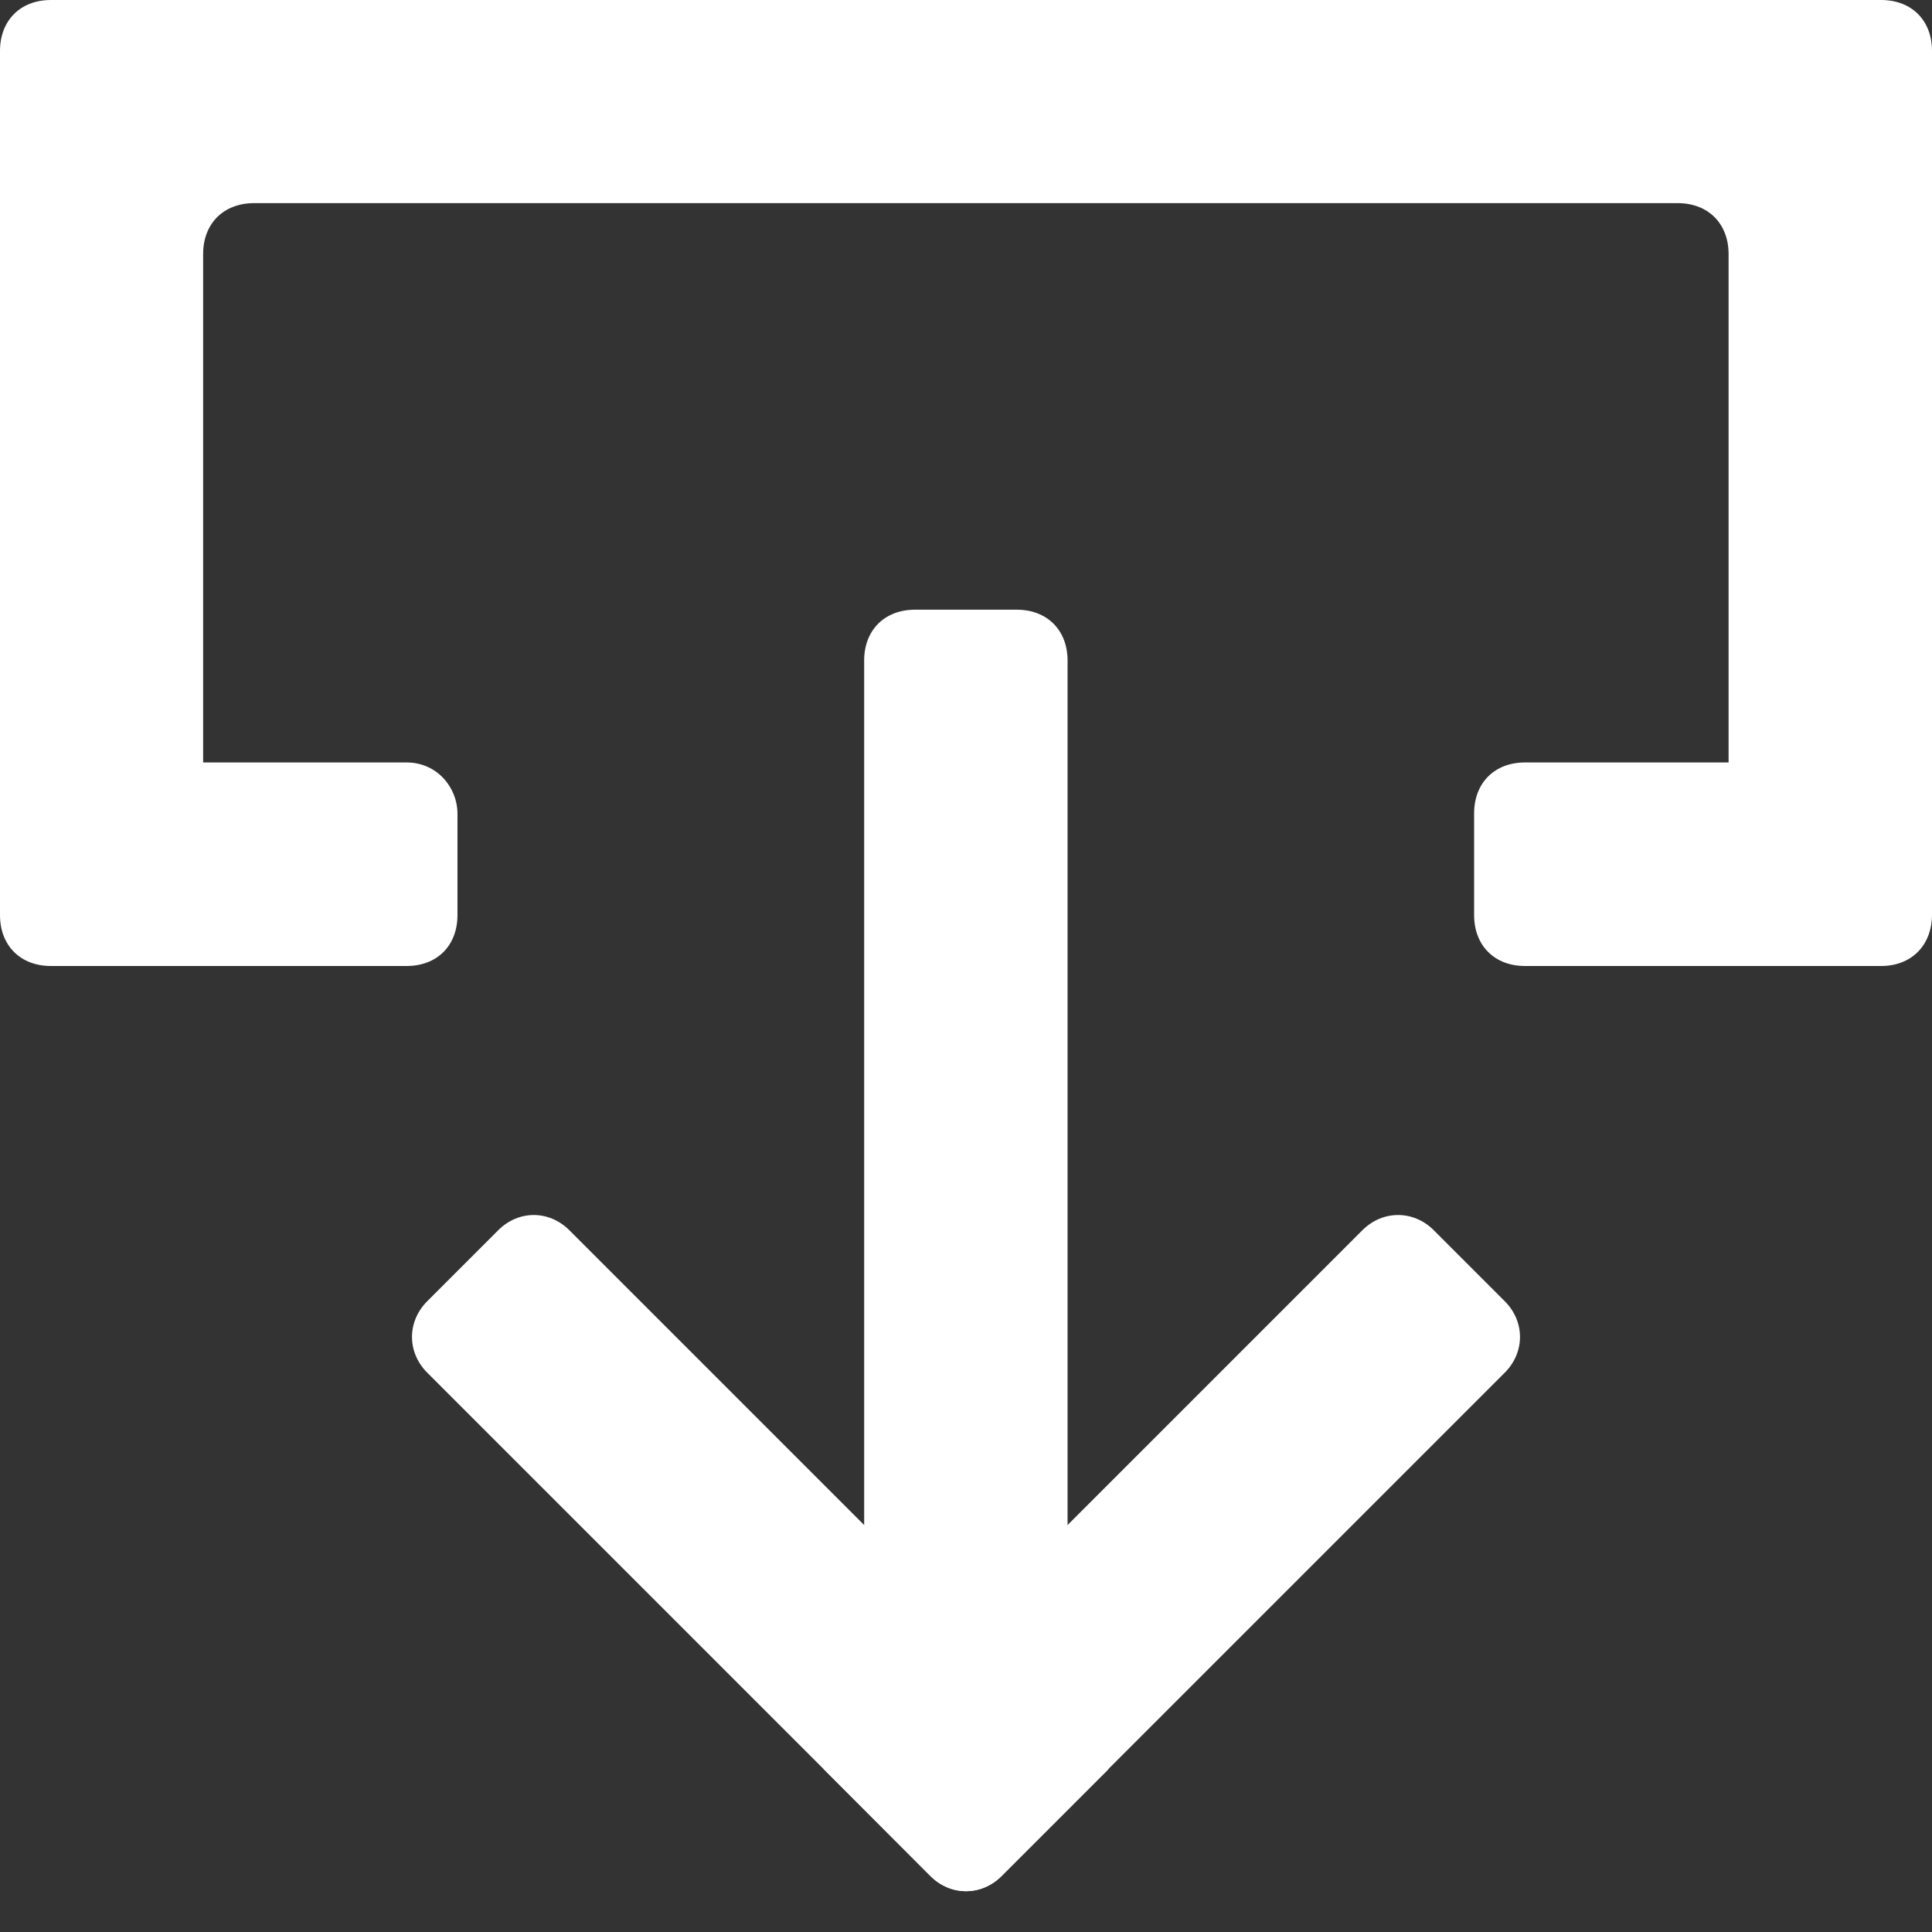
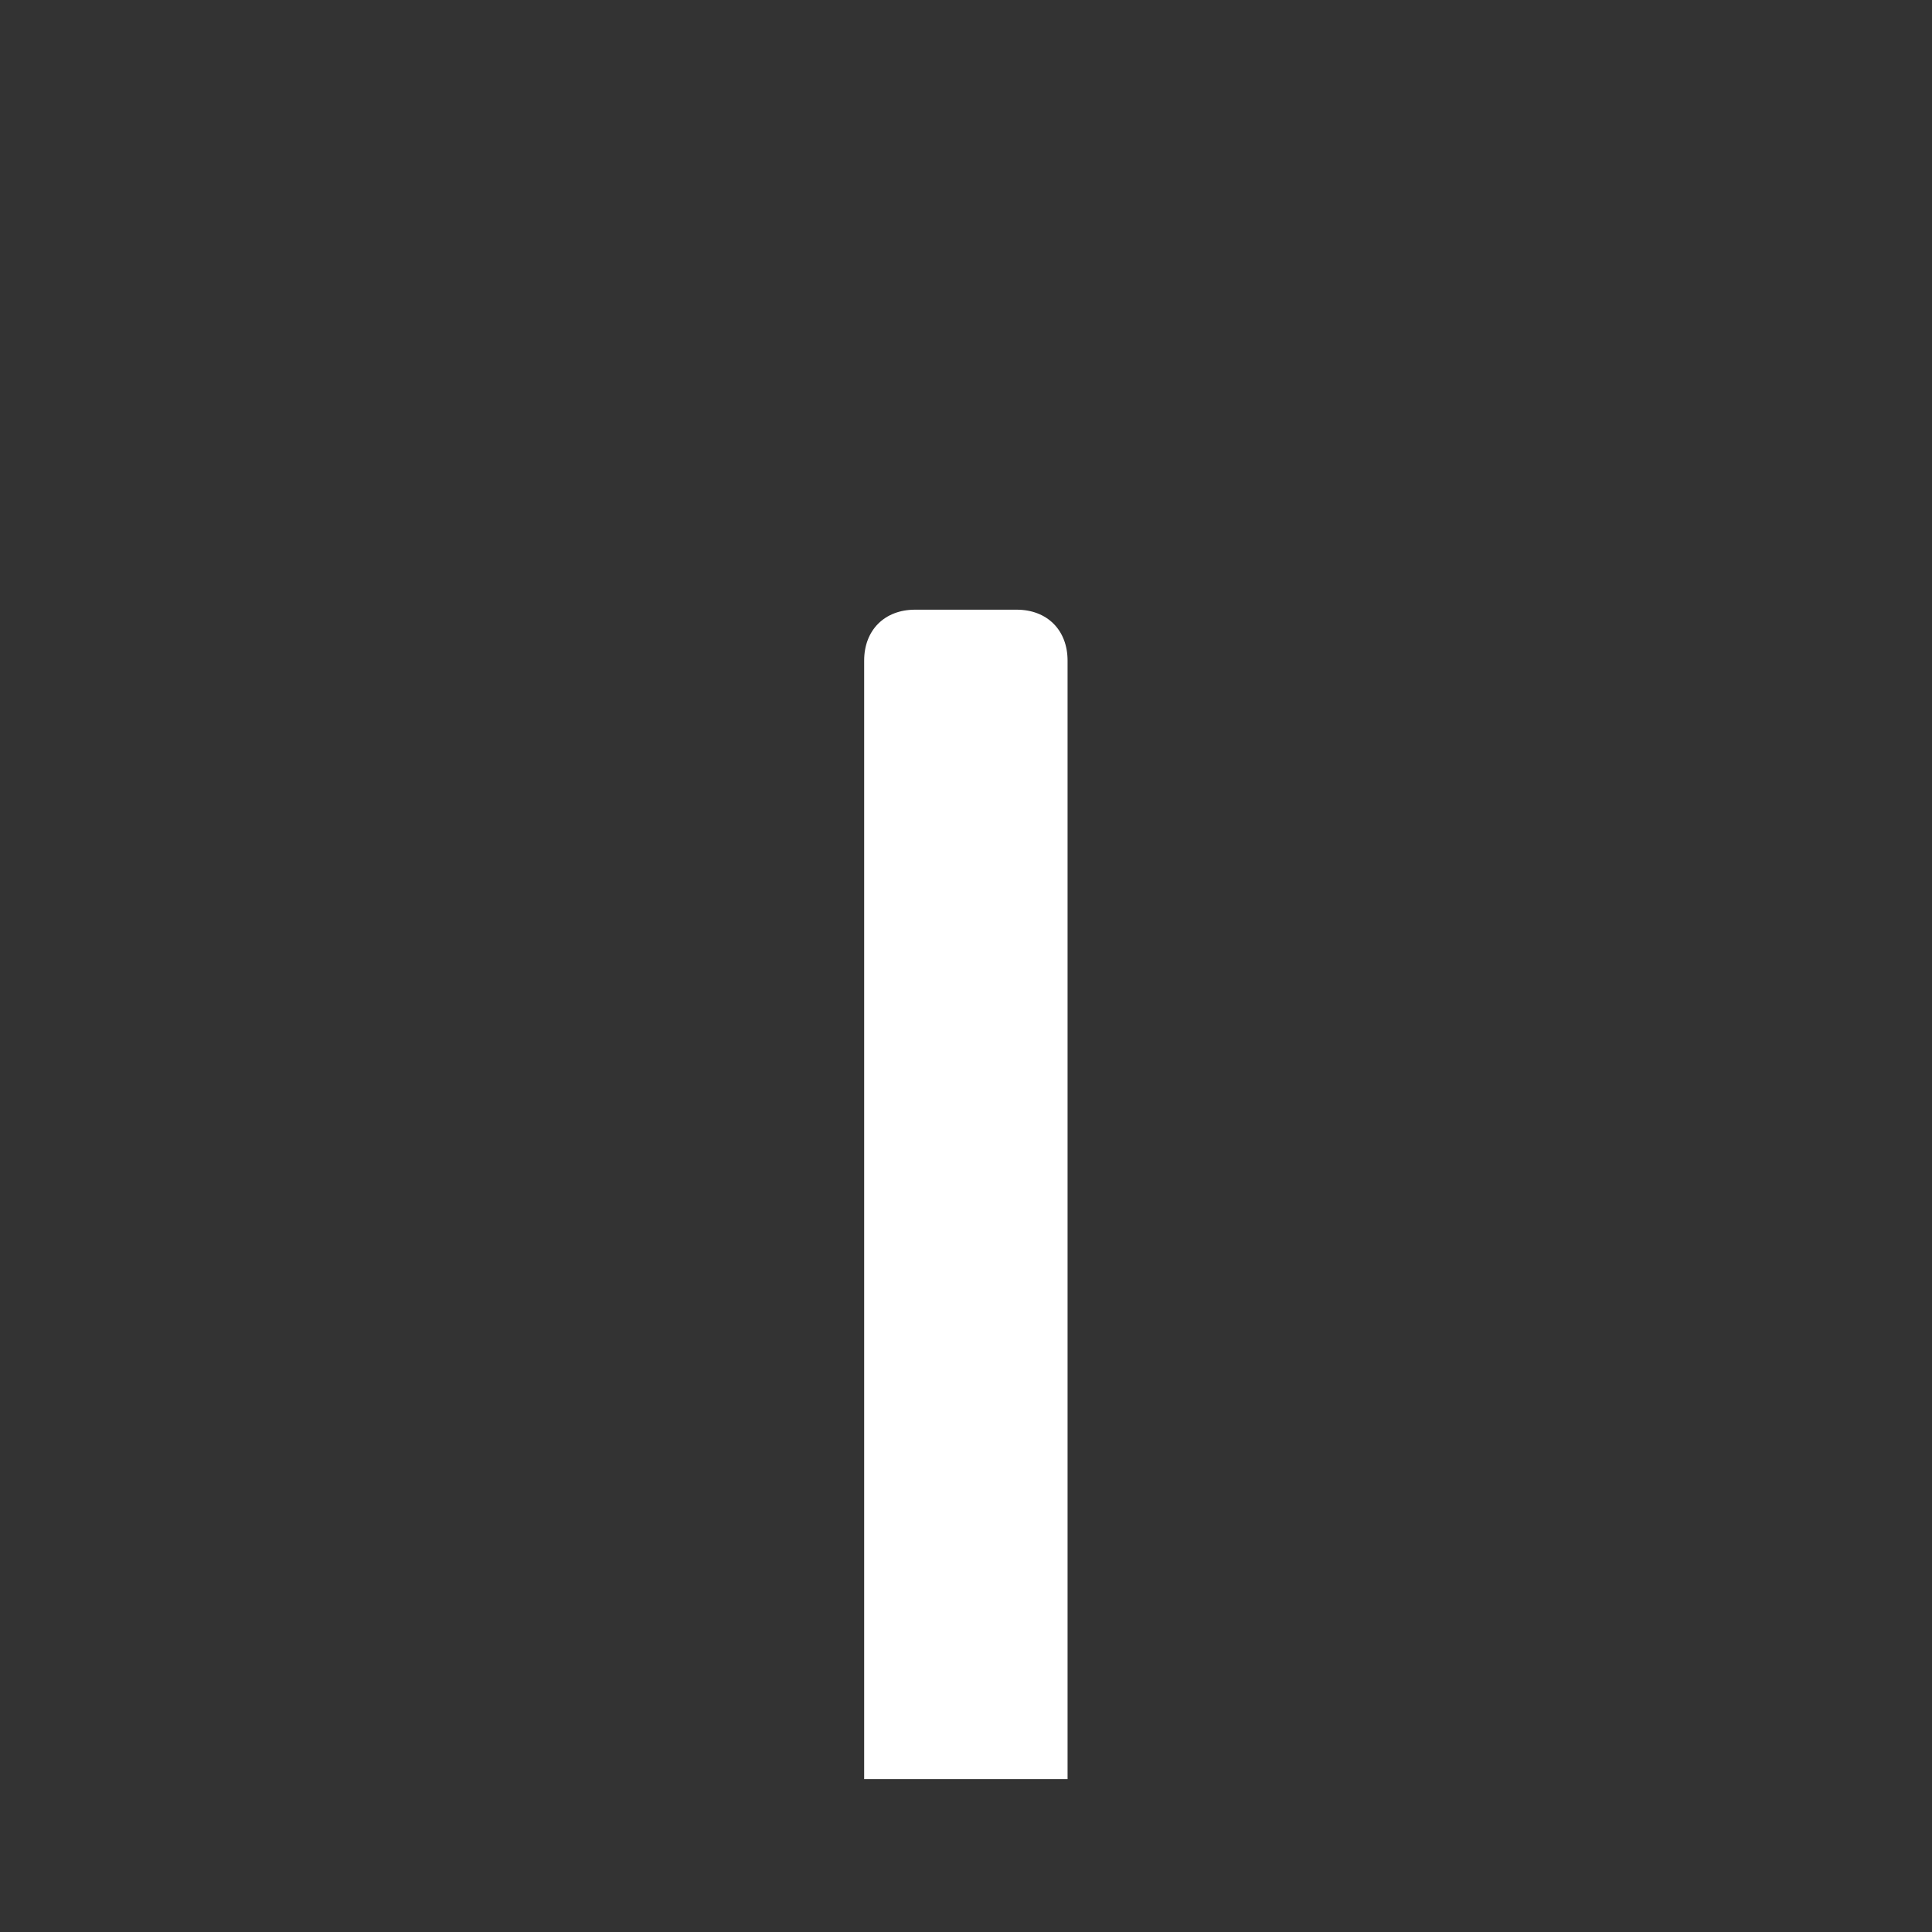
<svg xmlns="http://www.w3.org/2000/svg" width="14px" height="14px" viewBox="0 0 14 14" version="1.1">
  <rect x="0" y="0" width="14" height="14" fill="#333333" stroke="none" />
  <title>daochu</title>
  <g id="页面-1" stroke="none" stroke-width="1" fill="none" fill-rule="evenodd">
    <g id="画板" transform="translate(-155, -305)" fill="#FFFFFF" fill-rule="nonzero">
      <g id="daochu" transform="translate(162, 311.852) scale(1, -1) translate(-162, -311.852) translate(155, 305)">
        <path d="M6.262,0.812 L7.736,0.812 L7.736,8.917 C7.736,9.137 7.589,9.286 7.367,9.286 L6.631,9.286 C6.411,9.286 6.262,9.139 6.262,8.917 L6.262,0.812 Z" id="路径" />
-         <path d="M3.611,4.79 L3.095,4.274 C2.949,4.127 2.949,3.905 3.095,3.758 L6.743,0.11 C6.89,-0.037 7.112,-0.037 7.259,0.11 L8.032,0.883 L4.125,4.79 C3.978,4.936 3.758,4.936 3.611,4.79 Z" id="路径" />
-         <path d="M5.968,0.885 L6.741,0.11 C6.888,-0.037 7.11,-0.037 7.257,0.11 L10.905,3.758 C11.051,3.905 11.051,4.127 10.905,4.274 L10.389,4.79 C10.242,4.936 10.02,4.936 9.873,4.79 L5.968,0.885 Z M13.631,6.704 L12.895,6.704 C12.675,6.704 12.526,6.851 12.526,7.073 L12.526,11.863 C12.526,12.083 12.379,12.232 12.157,12.232 L1.841,12.232 C1.621,12.232 1.472,12.085 1.472,11.863 L1.472,7.073 C1.472,6.853 1.325,6.704 1.103,6.704 L0.369,6.704 C0.149,6.704 0,6.851 0,7.073 L0,13.335 C0,13.555 0.147,13.704 0.369,13.704 L13.631,13.704 C13.851,13.704 14,13.558 14,13.335 L14,7.073 C13.998,6.853 13.851,6.704 13.631,6.704 Z" id="形状" />
-         <path d="M2.946,8.179 L0.736,8.179 L0.736,6.704 L2.946,6.704 C3.167,6.704 3.315,6.851 3.315,7.073 L3.315,7.809 C3.315,7.995 3.169,8.179 2.946,8.179 Z M13.262,8.179 L11.051,8.179 C10.831,8.179 10.682,8.032 10.682,7.809 L10.682,7.073 C10.682,6.853 10.829,6.704 11.051,6.704 L13.262,6.704 L13.262,8.179 Z" id="形状" />
      </g>
    </g>
  </g>
</svg>